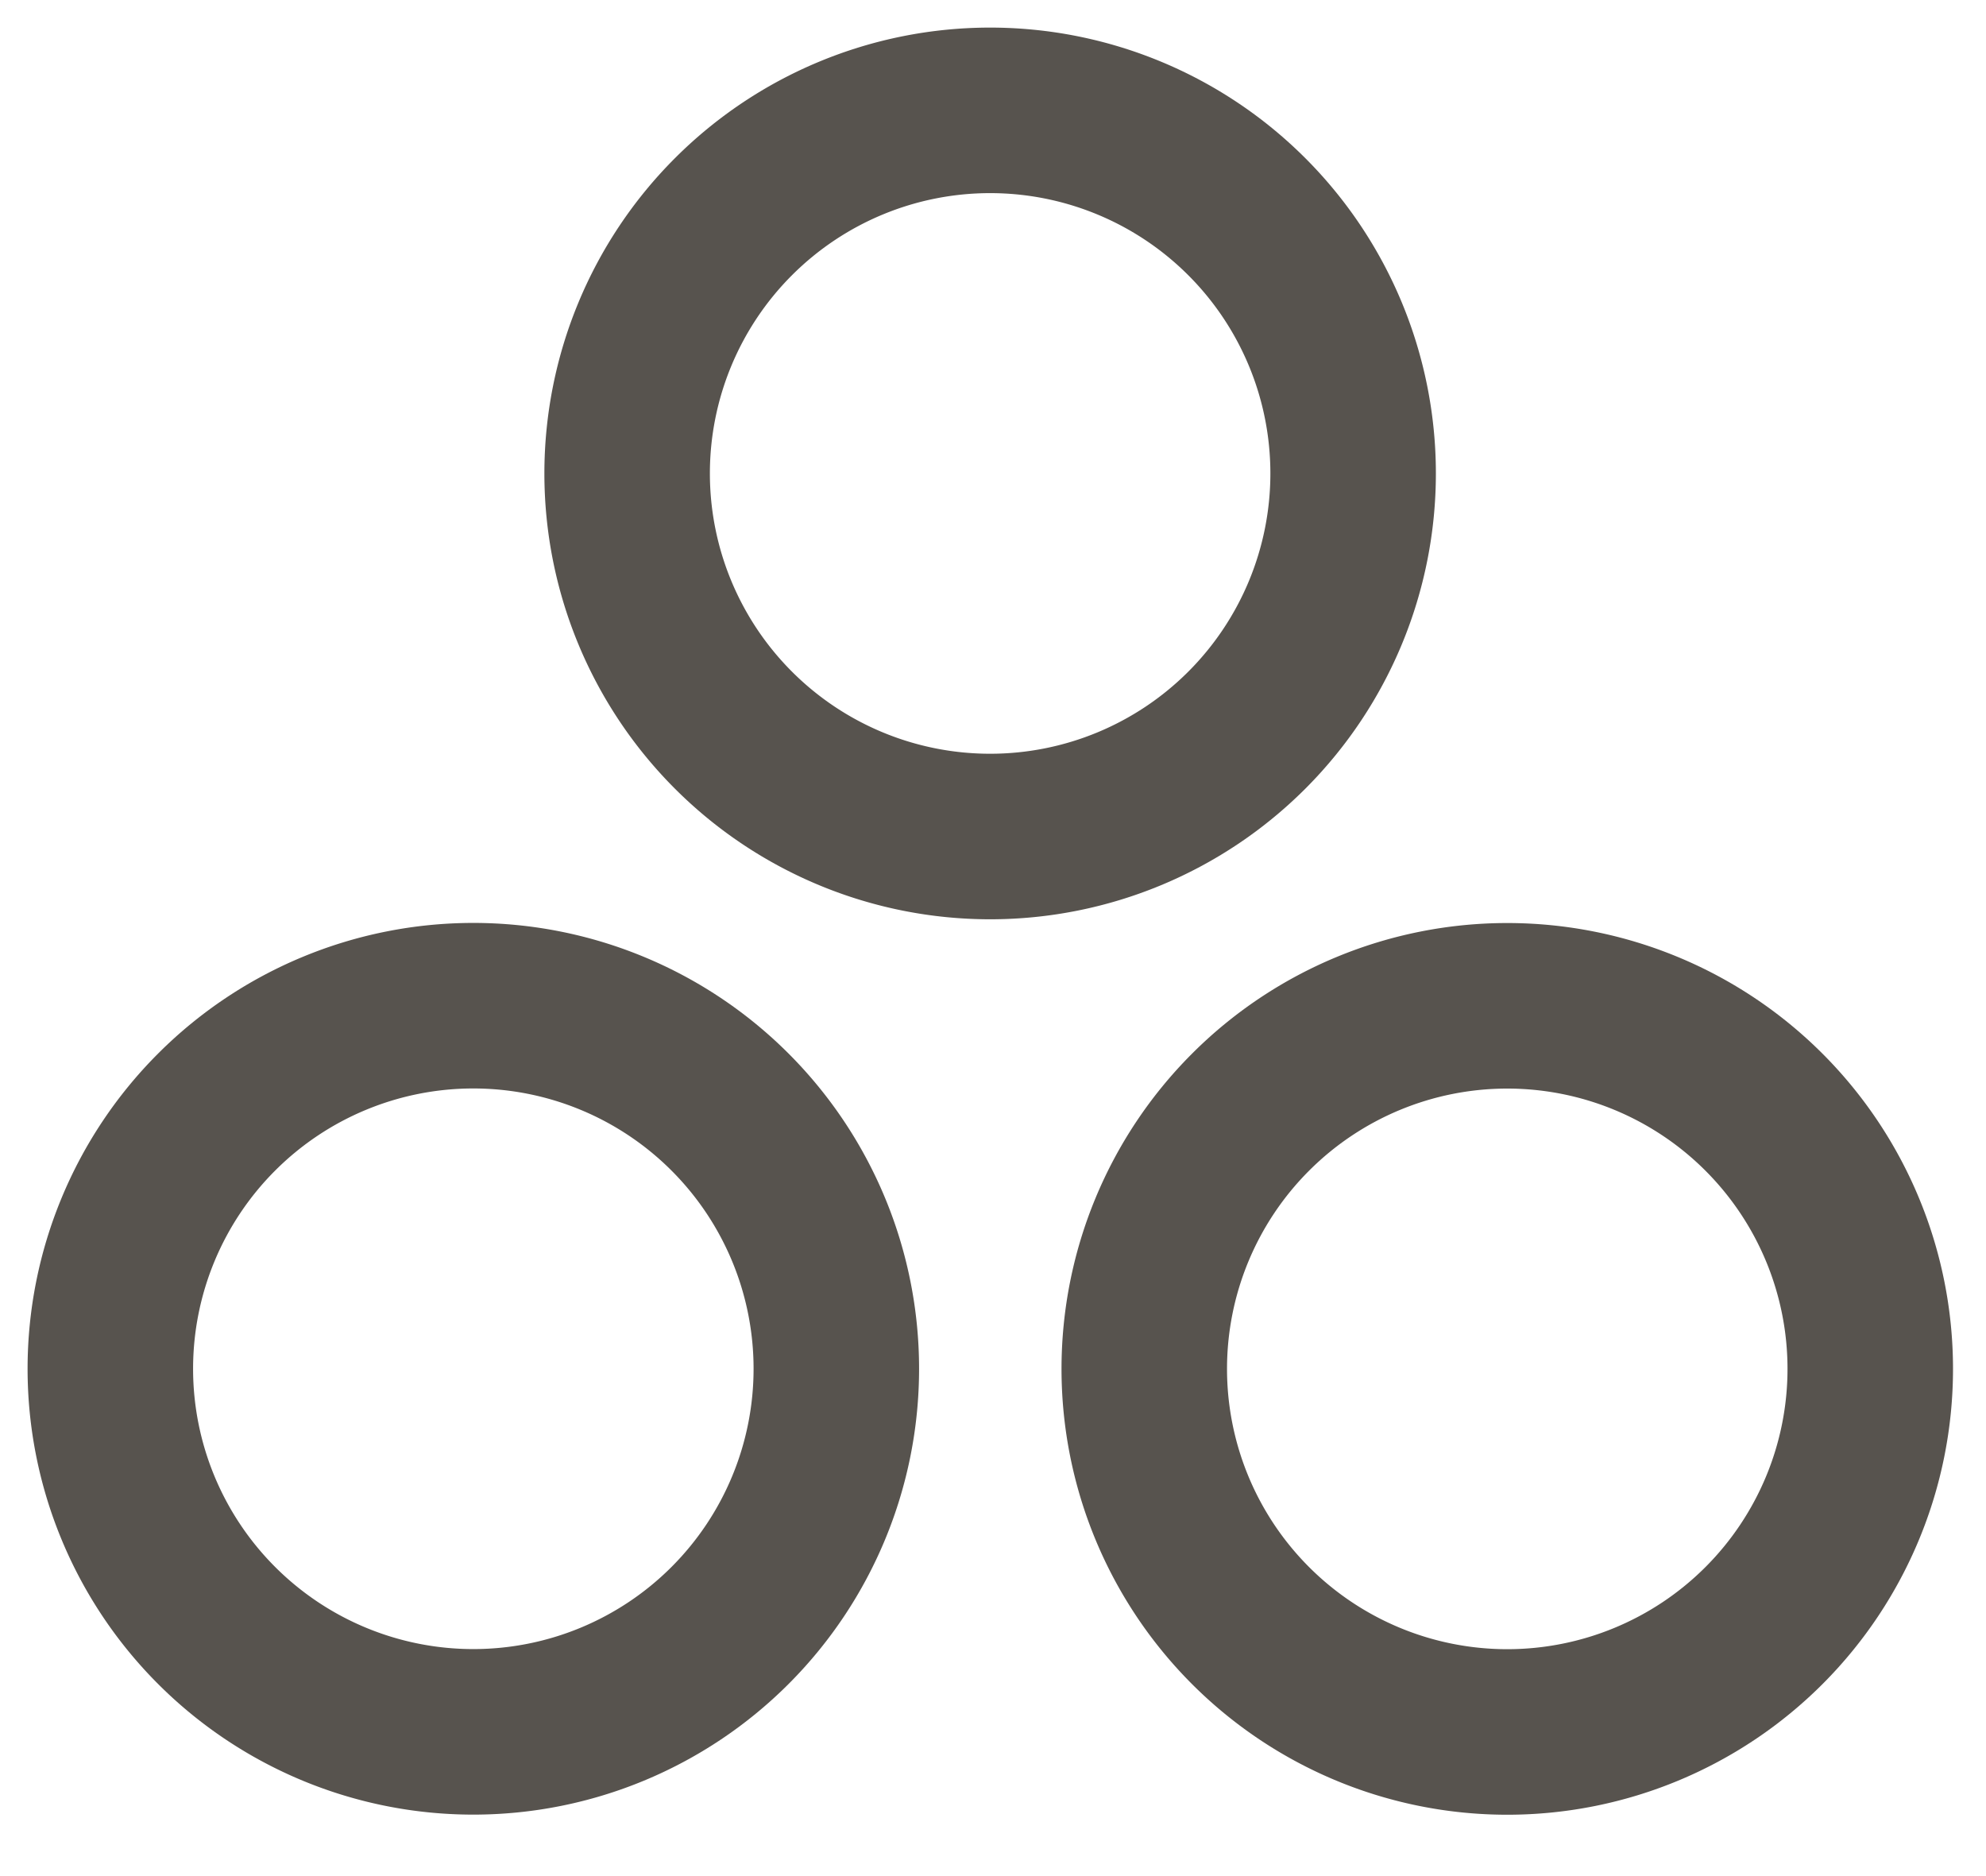
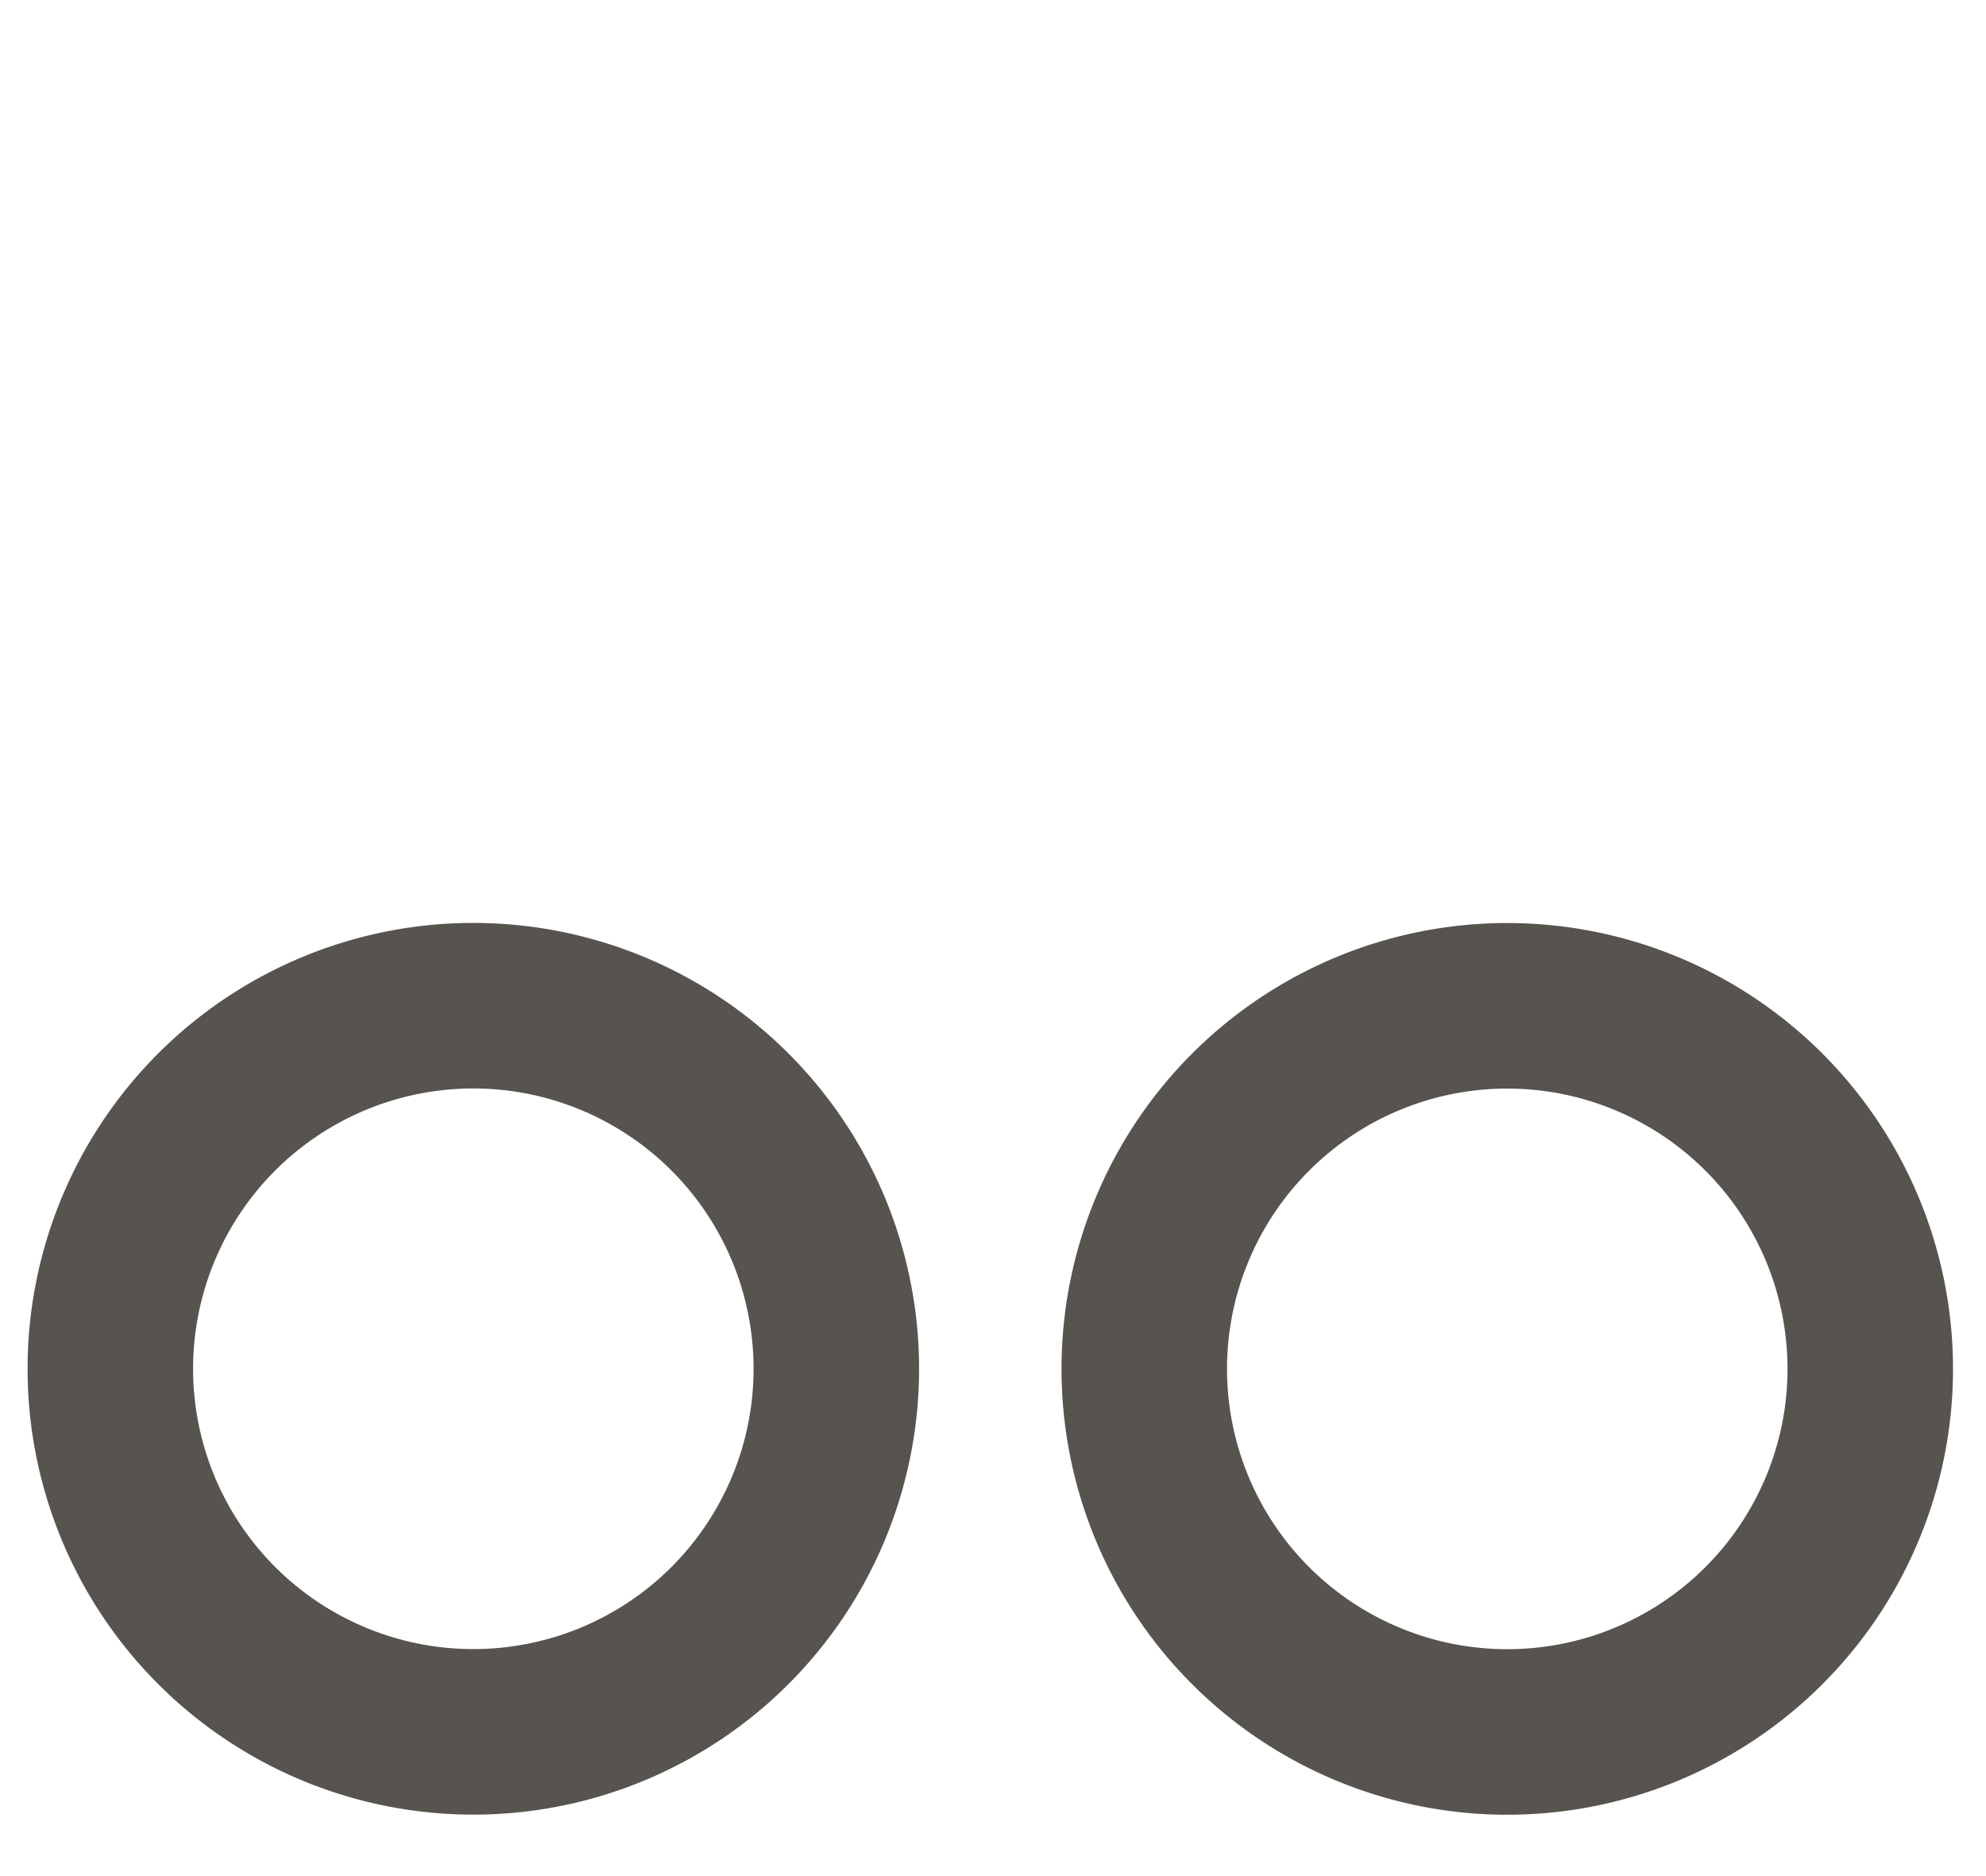
<svg xmlns="http://www.w3.org/2000/svg" width="18" height="17" fill="none">
-   <path stroke="#57534E" stroke-linejoin="bevel" stroke-width="1.5" d="M8.974 7.58a3.29 3.29 0 1 0 0-6.58 3.29 3.29 0 0 0 0 6.58zm4.687 8.114a3.29 3.29 0 1 0 0-6.58 3.29 3.29 0 0 0 0 6.58zm-9.371-.001a3.29 3.29 0 1 0 0-6.58 3.29 3.29 0 0 0 0 6.58z" />
+   <path stroke="#57534E" stroke-linejoin="bevel" stroke-width="1.5" d="M8.974 7.58zm4.687 8.114a3.29 3.29 0 1 0 0-6.58 3.29 3.29 0 0 0 0 6.58zm-9.371-.001a3.29 3.29 0 1 0 0-6.58 3.29 3.29 0 0 0 0 6.58z" />
</svg>